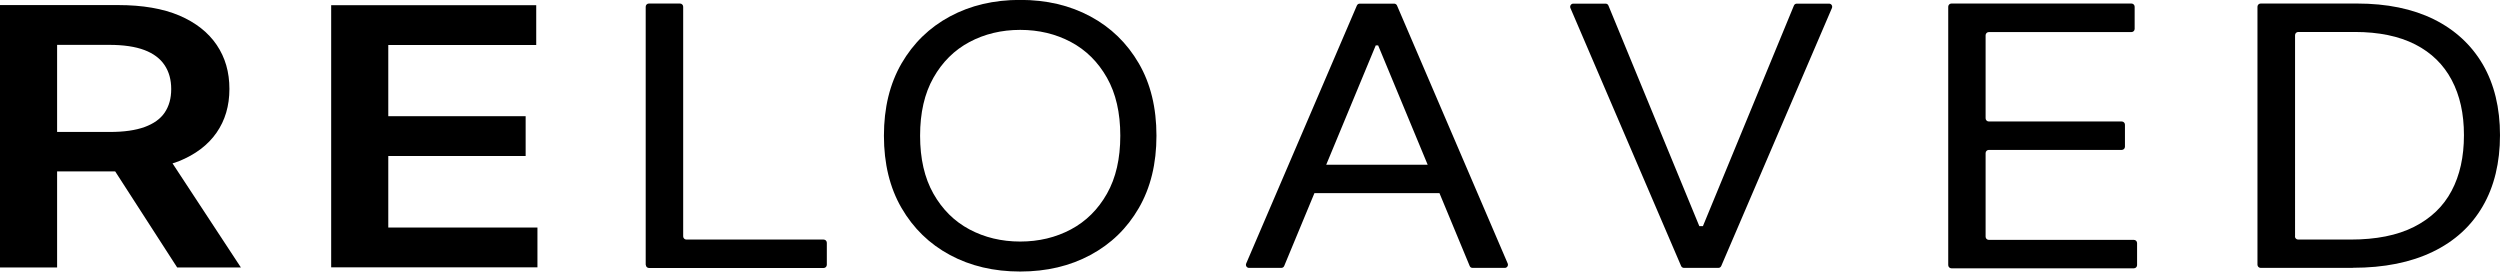
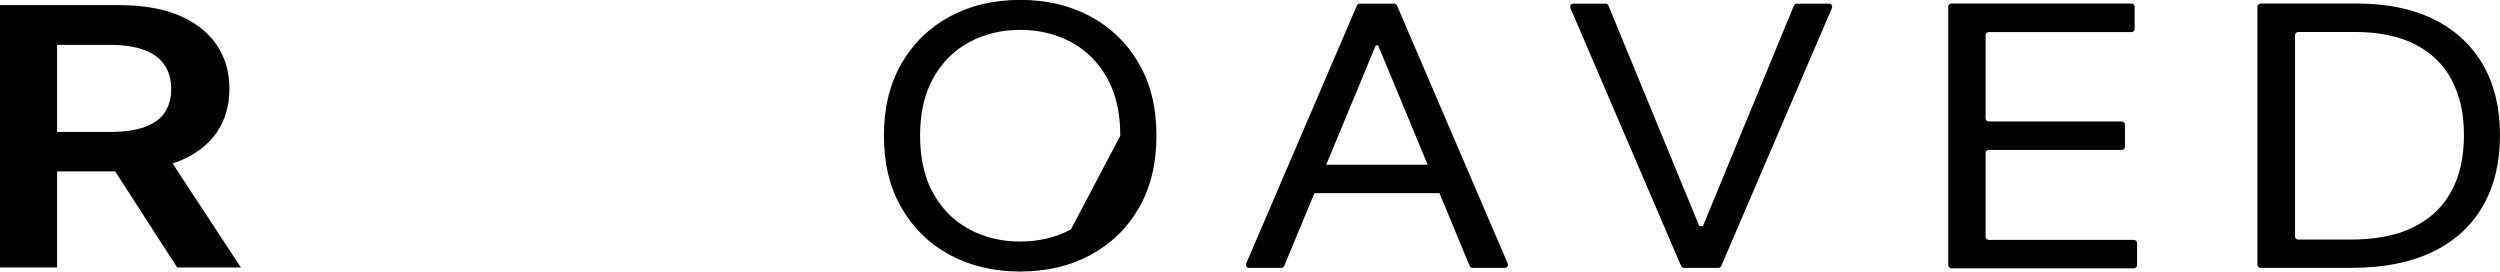
<svg xmlns="http://www.w3.org/2000/svg" id="Laag_2" viewBox="0 0 226.77 24.63">
  <g id="Laag_1-2">
    <g>
-       <path d="M58.57,24.02V.61c0-.16,.13-.29,.29-.29h2.82c.16,0,.29,.13,.29,.29V21.44c0,.16,.13,.29,.29,.29h12.45c.16,0,.29,.13,.29,.29v2c0,.16-.13,.29-.29,.29h-15.84c-.16,0-.29-.13-.29-.29Z" />
-       <path d="M104.9,12.31c0,2.53-.53,4.71-1.6,6.56s-2.53,3.26-4.39,4.26c-1.86,1-3.98,1.5-6.37,1.5s-4.51-.5-6.37-1.5c-1.86-1-3.32-2.42-4.39-4.26-1.07-1.84-1.6-4.03-1.6-6.56s.53-4.71,1.6-6.56c1.07-1.84,2.53-3.26,4.39-4.26,1.86-1,3.98-1.5,6.37-1.5s4.51,.5,6.37,1.5c1.86,1,3.32,2.42,4.39,4.26,1.07,1.84,1.6,4.03,1.6,6.56Zm-3.28,0c0-2.08-.4-3.83-1.21-5.26-.81-1.43-1.9-2.51-3.27-3.24-1.37-.73-2.91-1.1-4.6-1.1s-3.23,.37-4.6,1.1-2.46,1.81-3.27,3.24c-.81,1.43-1.21,3.18-1.21,5.26s.4,3.83,1.21,5.26c.81,1.43,1.9,2.51,3.27,3.24,1.37,.73,2.91,1.1,4.6,1.1s3.23-.37,4.6-1.1c1.37-.73,2.46-1.81,3.27-3.24,.81-1.43,1.21-3.18,1.21-5.26Z" />
+       <path d="M104.9,12.31c0,2.53-.53,4.71-1.6,6.56s-2.53,3.26-4.39,4.26c-1.86,1-3.98,1.5-6.37,1.5s-4.51-.5-6.37-1.5c-1.86-1-3.32-2.42-4.39-4.26-1.07-1.84-1.6-4.03-1.6-6.56s.53-4.71,1.6-6.56c1.07-1.84,2.53-3.26,4.39-4.26,1.86-1,3.98-1.5,6.37-1.5s4.51,.5,6.37,1.5c1.86,1,3.32,2.42,4.39,4.26,1.07,1.84,1.6,4.03,1.6,6.56Zm-3.28,0c0-2.08-.4-3.83-1.21-5.26-.81-1.43-1.9-2.51-3.27-3.24-1.37-.73-2.91-1.1-4.6-1.1s-3.23,.37-4.6,1.1-2.46,1.81-3.27,3.24c-.81,1.43-1.21,3.18-1.21,5.26s.4,3.83,1.21,5.26c.81,1.43,1.9,2.51,3.27,3.24,1.37,.73,2.91,1.1,4.6,1.1s3.23-.37,4.6-1.1Z" />
      <path d="M116.23,24.3h-2.93c-.21,0-.34-.21-.26-.4L123.08,.5c.05-.11,.15-.17,.26-.17h3.12c.11,0,.22,.07,.26,.17l10.04,23.4c.08,.19-.06,.4-.26,.4h-2.93c-.12,0-.22-.07-.26-.18l-8.3-20h-.22l-8.3,20c-.04,.11-.15,.18-.26,.18Zm1.79-9.36h13.76c.16,0,.29,.13,.29,.29v2c0,.16-.13,.29-.29,.29h-13.76c-.16,0-.29-.13-.29-.29v-2c0-.16,.13-.29,.29-.29Z" />
      <path d="M145.64,.33c.12,0,.22,.07,.26,.18l8.24,20h.33L162.72,.51c.04-.11,.15-.18,.26-.18h2.93c.21,0,.34,.21,.26,.4l-10.04,23.4c-.05,.11-.15,.17-.26,.17h-3.12c-.11,0-.22-.07-.26-.17L142.45,.73c-.08-.19,.06-.4,.26-.4h2.93Z" />
      <path d="M176.72,24.02V.61c0-.16,.13-.29,.29-.29h16.33c.16,0,.29,.13,.29,.29V2.62c0,.16-.13,.29-.29,.29h-12.94c-.16,0-.29,.13-.29,.29v7.53c0,.16,.13,.29,.29,.29h12.06c.16,0,.29,.13,.29,.29v2c0,.16-.13,.29-.29,.29h-12.06c-.16,0-.29,.13-.29,.29v7.58c0,.16,.13,.29,.29,.29h13.16c.16,0,.29,.13,.29,.29v2c0,.16-.13,.29-.29,.29h-16.55c-.16,0-.29-.13-.29-.29Z" />
      <path d="M213.42,24.3h-8.36c-.16,0-.29-.13-.29-.29V.61c0-.16,.13-.29,.29-.29h8.74c2.72,0,5.04,.48,6.97,1.43,1.93,.96,3.41,2.33,4.45,4.11,1.03,1.78,1.55,3.92,1.55,6.4s-.52,4.65-1.56,6.44c-1.04,1.8-2.55,3.18-4.54,4.14-1.99,.96-4.4,1.45-7.25,1.45Zm-5.25-2.86c0,.16,.13,.29,.29,.29h4.75c2.32,0,4.24-.38,5.76-1.15,1.52-.77,2.66-1.85,3.41-3.27,.75-1.41,1.12-3.09,1.12-5.05s-.37-3.6-1.11-5c-.74-1.4-1.84-2.48-3.31-3.23s-3.3-1.13-5.48-1.13h-5.13c-.16,0-.29,.13-.29,.29V21.44Z" />
      <path d="M16.07,24.26h5.78l-6.2-9.44c.19-.06,.38-.12,.56-.19,1.51-.61,2.65-1.47,3.43-2.59,.78-1.12,1.17-2.44,1.17-3.97s-.38-2.85-1.15-3.99c-.77-1.14-1.9-2.03-3.39-2.67-1.49-.63-3.34-.95-5.54-.95H0V24.26H5.18V15.55h5.27l5.62,8.71ZM5.18,4.07h4.75c1.29,0,2.35,.16,3.17,.47,.82,.31,1.43,.77,1.83,1.37,.4,.6,.6,1.32,.6,2.17s-.2,1.55-.59,2.13-1,1.01-1.82,1.31c-.82,.3-1.87,.45-3.16,.45H5.18V4.07Z" />
-       <path d="M30.04,24.26V.47h18.6v3.61h-13.42v6.46h12.46v3.61h-12.46v6.49h13.53v3.61H30.04Z" />
    </g>
  </g>
</svg>